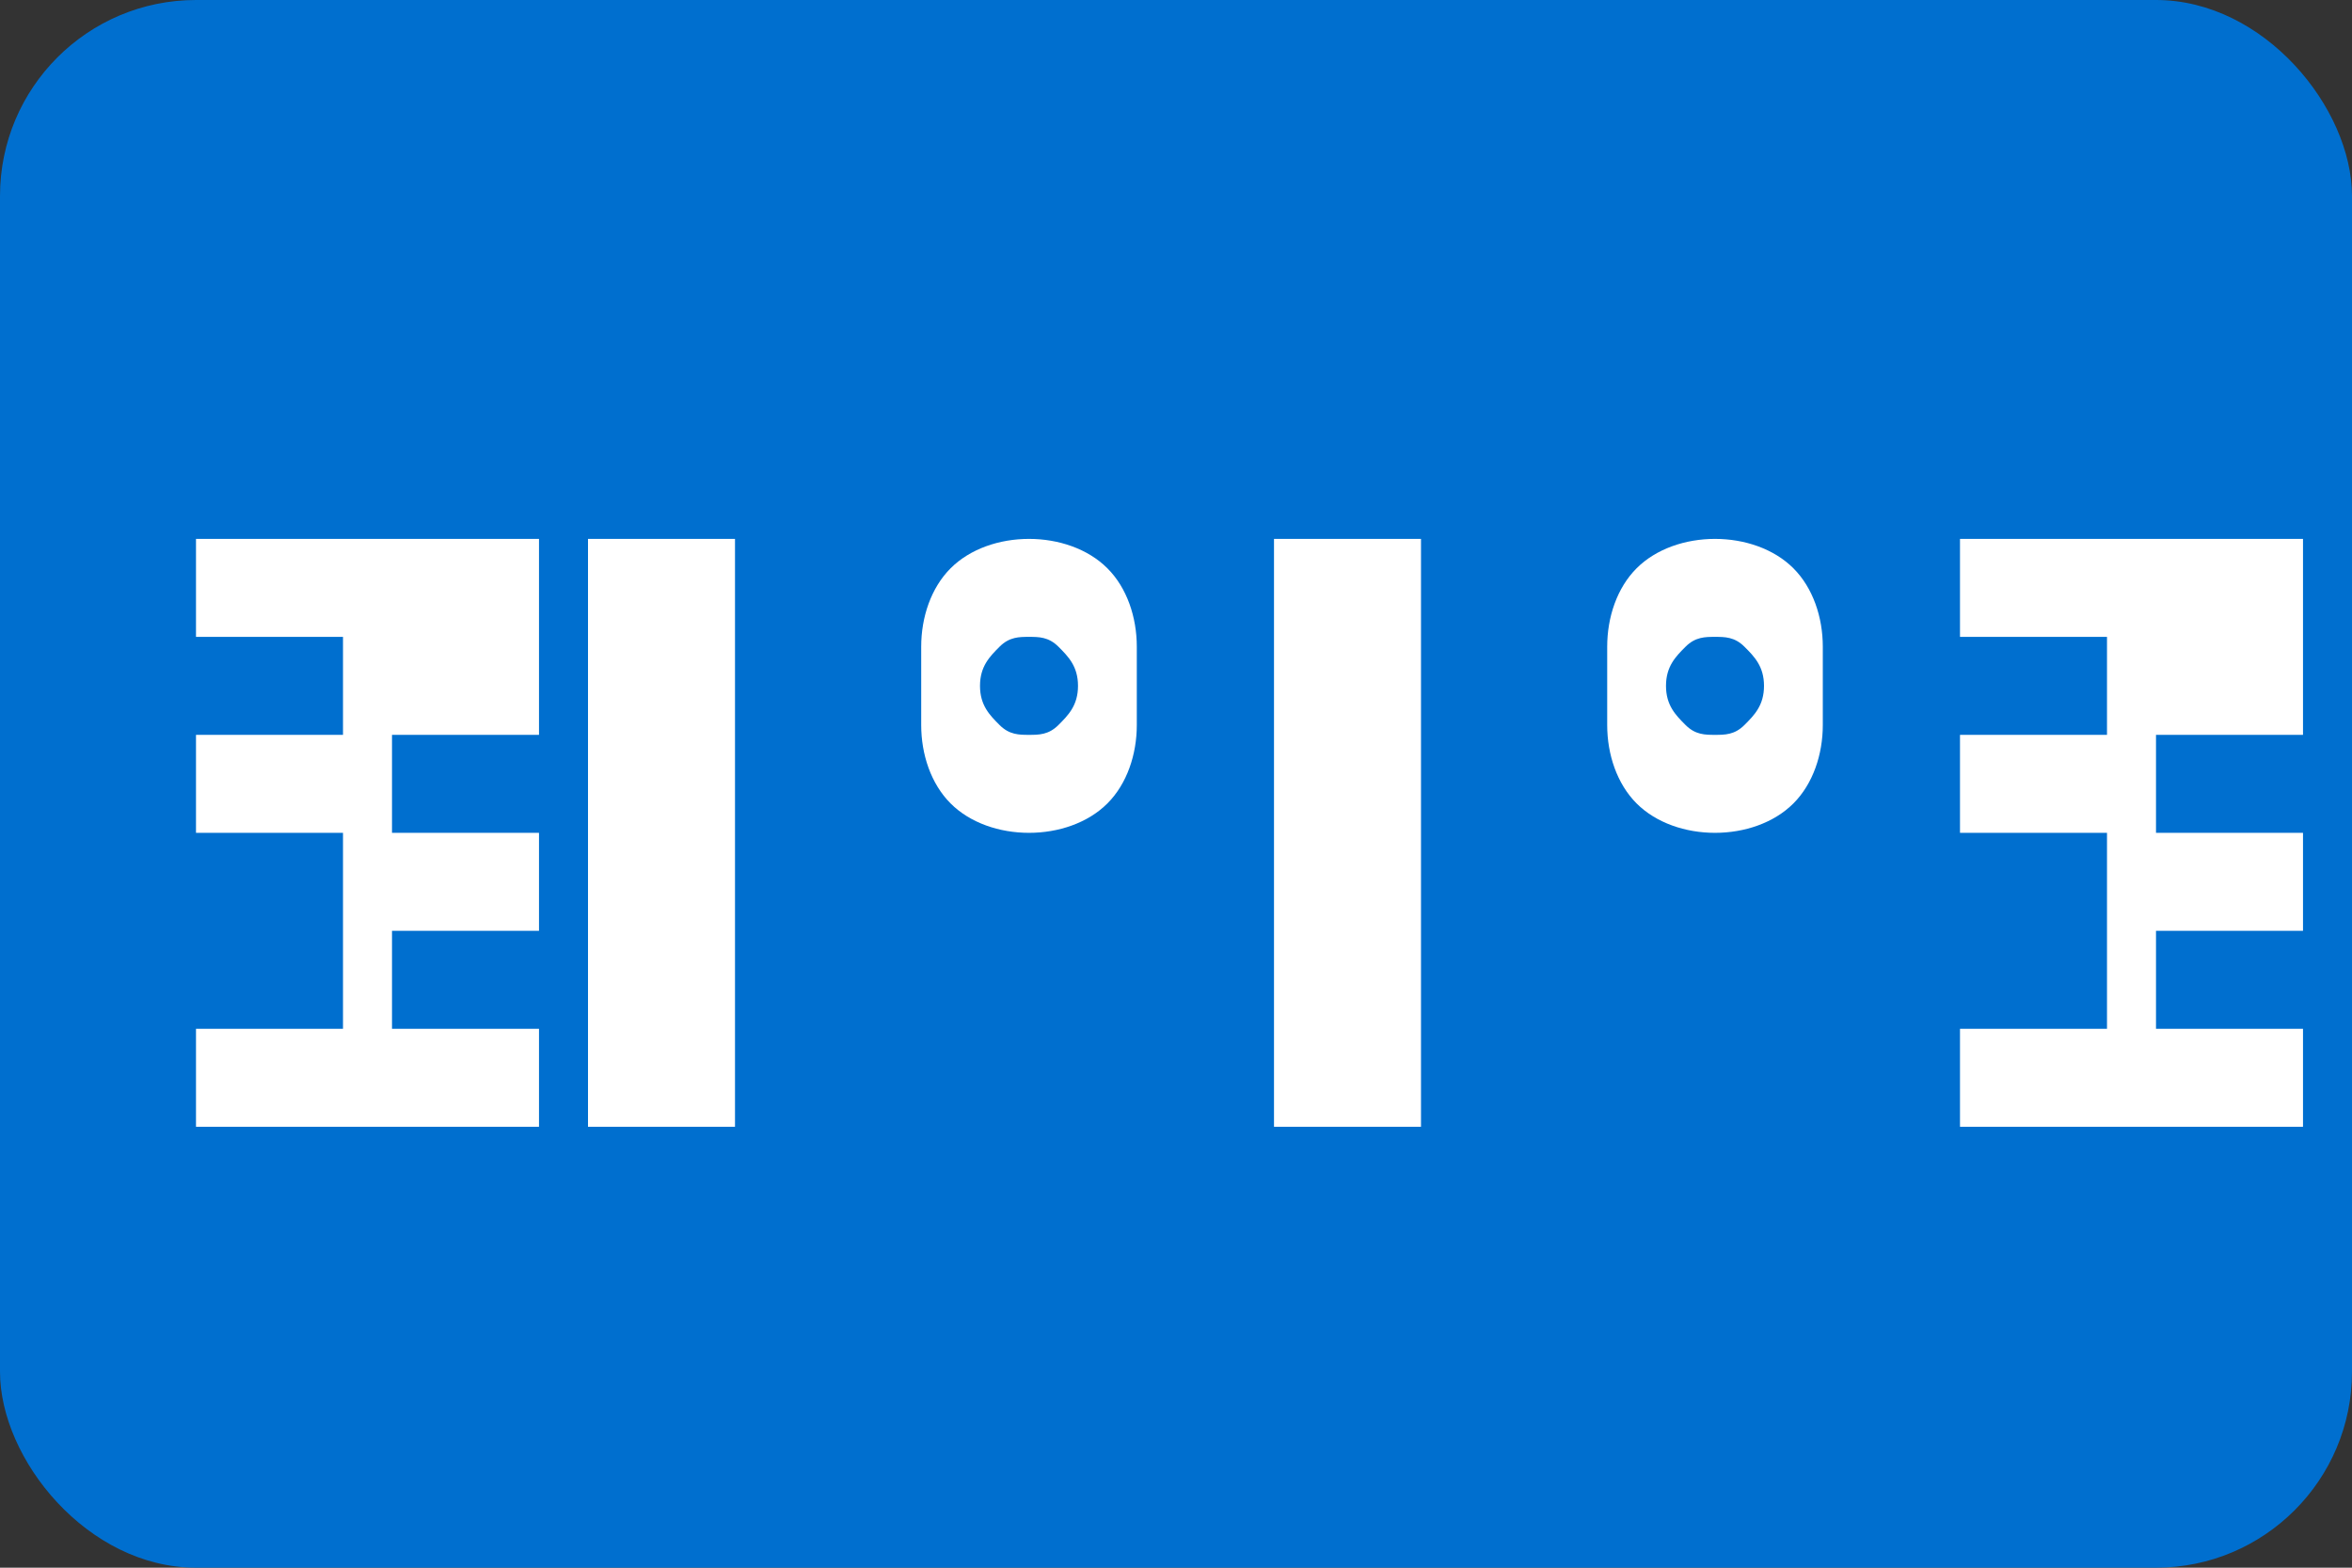
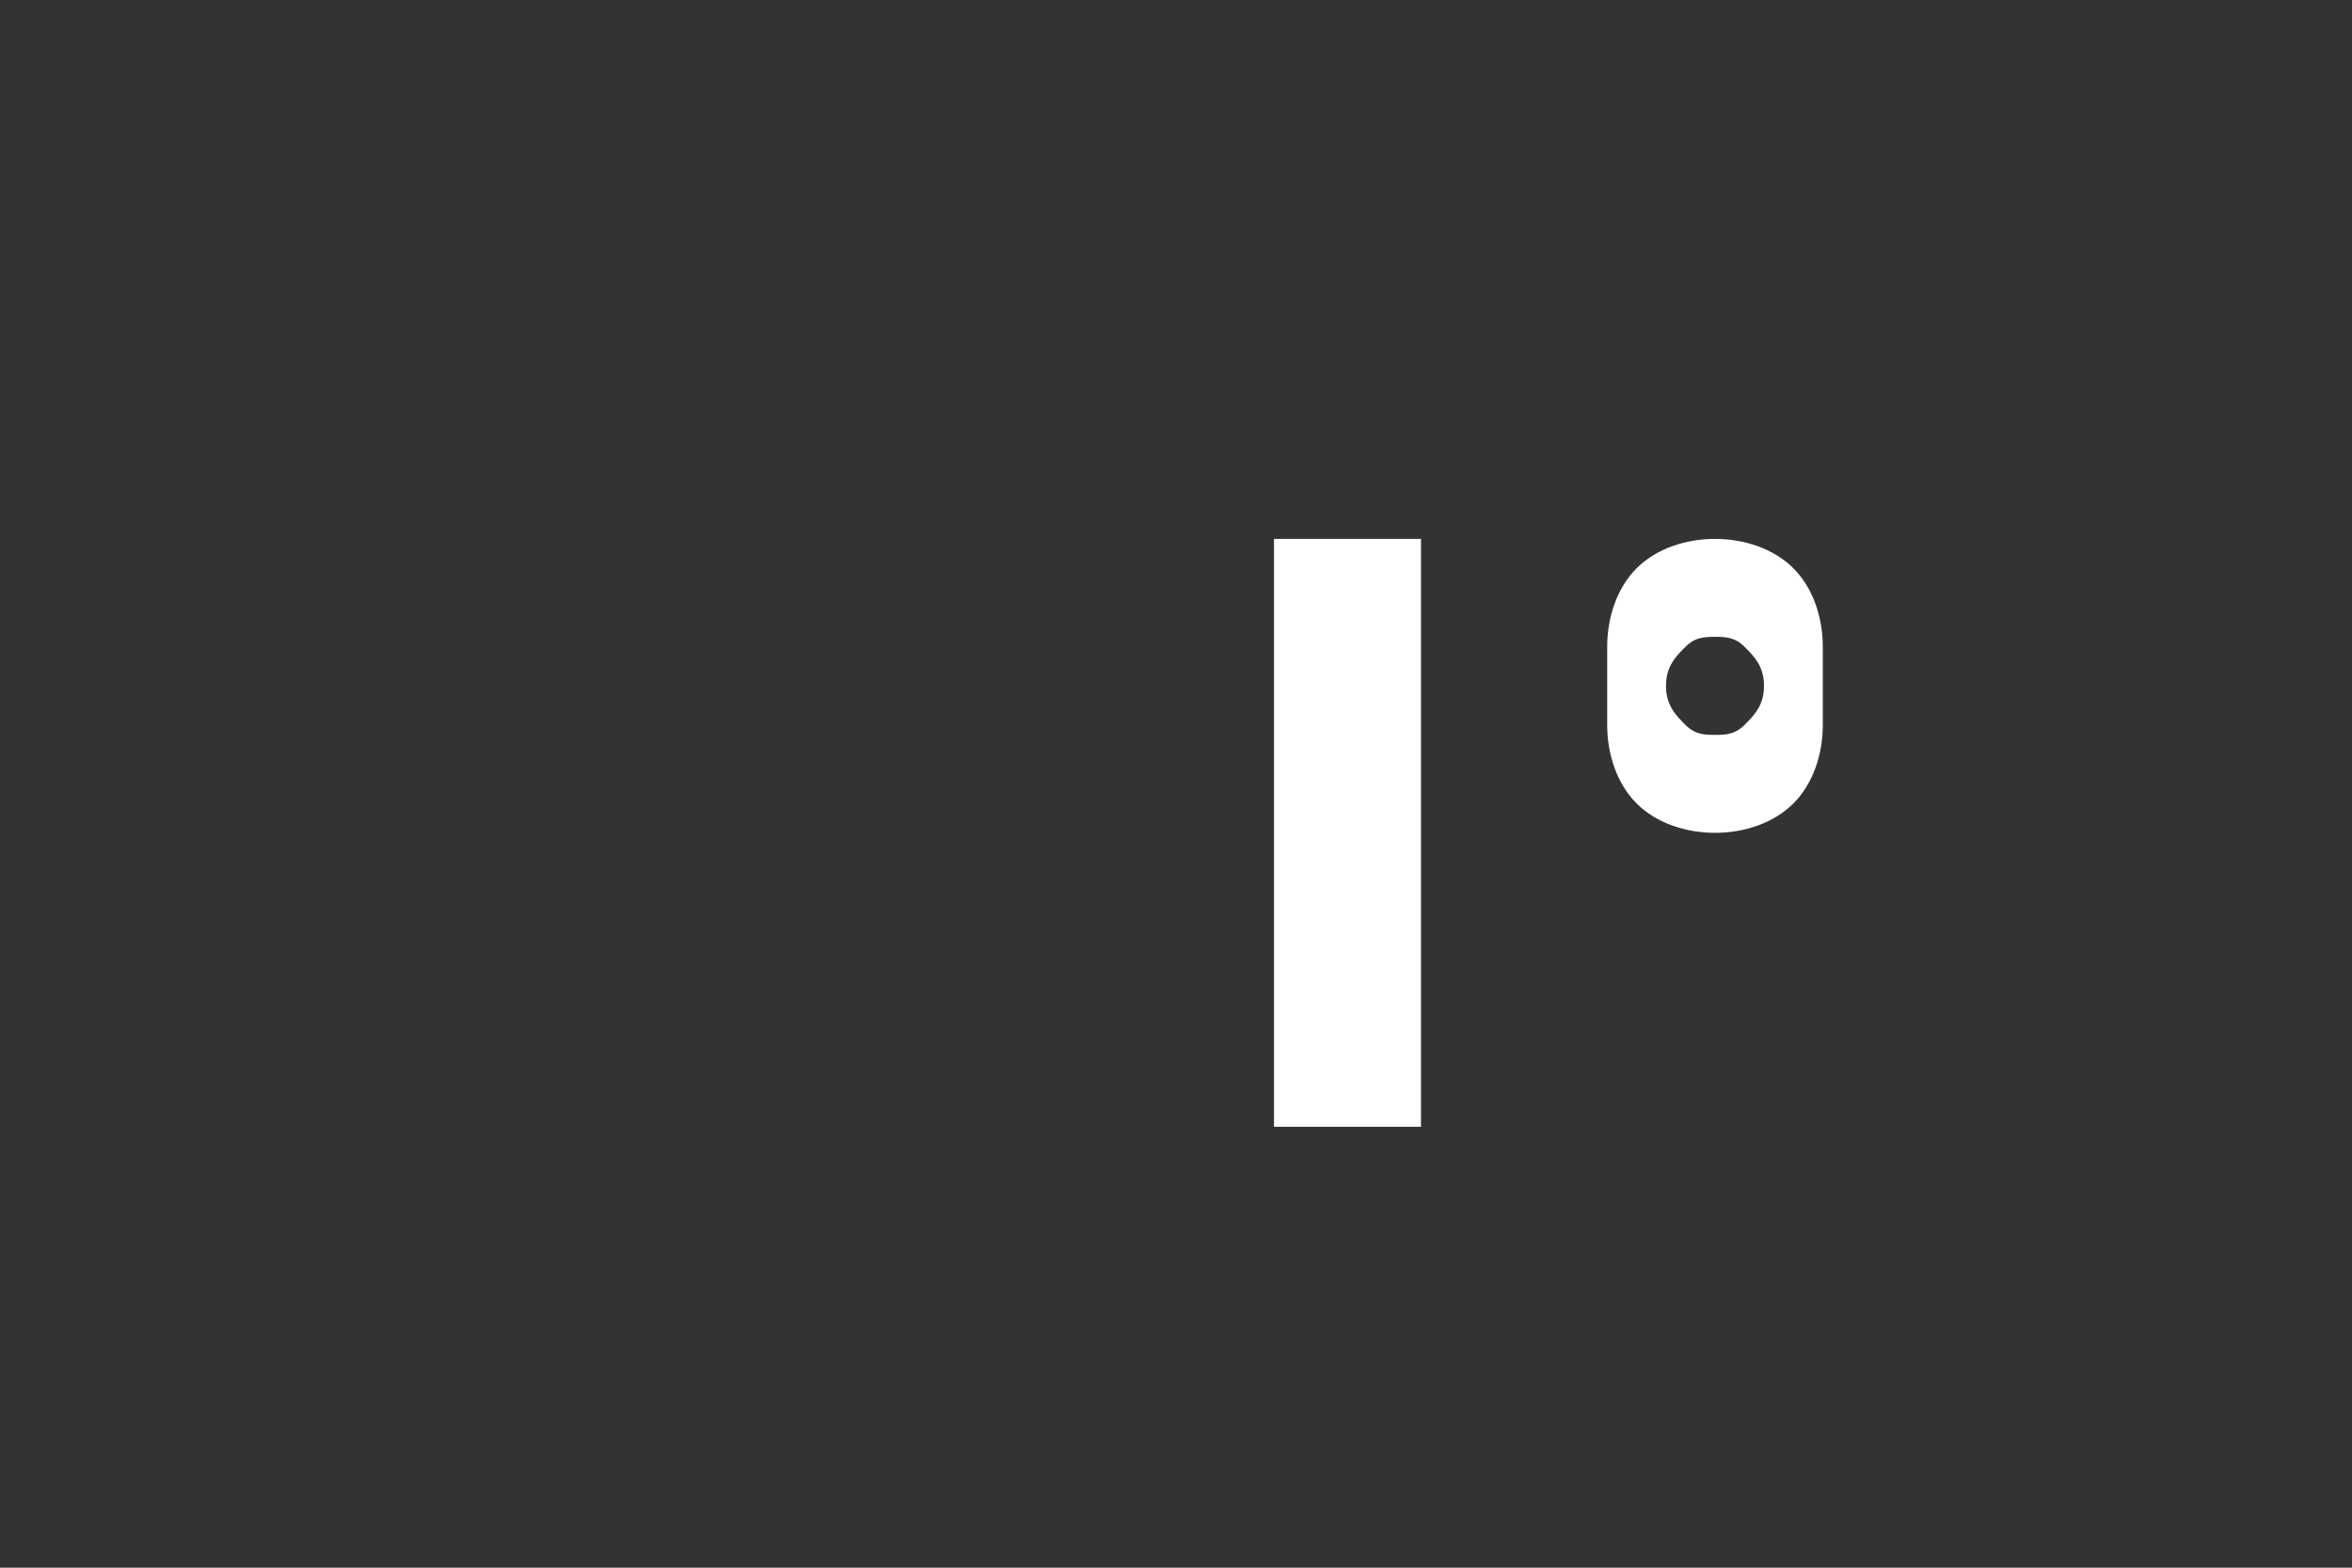
<svg xmlns="http://www.w3.org/2000/svg" width="24" height="16" viewBox="0 0 24 16" fill="none">
  <rect x="0" y="0" width="24" height="16" fill="#333333" stroke="none" />
  <g clip-path="url(#clip0_amex)">
-     <rect width="24" height="16" rx="2" fill="#006FCF" />
-     <path d="M3.5 5.5H2V6.5H3.5V7.5H2V8.5H3.5V10.5H2V11.5H5.5V10.5H4V9.5H5.5V8.5H4V7.5H5.5V5.5H3.5Z" fill="white" />
-     <path d="M7.5 5.5H6V11.5H7.5V5.5Z" fill="white" />
-     <path d="M10.5 5.5C10.2 5.5 9.9 5.6 9.7 5.8C9.5 6 9.4 6.3 9.4 6.6V7.4C9.4 7.7 9.5 8 9.7 8.2C9.9 8.4 10.2 8.5 10.5 8.5C10.8 8.5 11.1 8.4 11.3 8.2C11.5 8 11.6 7.7 11.6 7.4V6.6C11.6 6.3 11.5 6 11.3 5.8C11.1 5.6 10.8 5.5 10.5 5.5ZM10.5 7.5C10.4 7.5 10.3 7.5 10.2 7.4C10.1 7.3 10 7.2 10 7C10 6.8 10.1 6.7 10.2 6.6C10.3 6.5 10.4 6.5 10.5 6.5C10.6 6.5 10.7 6.5 10.8 6.6C10.9 6.7 11 6.8 11 7C11 7.2 10.9 7.3 10.8 7.4C10.7 7.5 10.6 7.5 10.5 7.5Z" fill="white" />
    <path d="M14.5 5.5H13V11.5H14.5V5.5Z" fill="white" />
    <path d="M17.5 5.5C17.2 5.5 16.9 5.6 16.7 5.8C16.5 6 16.4 6.3 16.4 6.6V7.4C16.4 7.7 16.5 8 16.7 8.2C16.9 8.4 17.2 8.5 17.5 8.5C17.8 8.5 18.1 8.4 18.3 8.2C18.5 8 18.6 7.7 18.6 7.4V6.6C18.6 6.3 18.5 6 18.3 5.8C18.1 5.6 17.8 5.5 17.5 5.5ZM17.5 7.5C17.4 7.5 17.3 7.5 17.2 7.4C17.1 7.3 17 7.2 17 7C17 6.8 17.1 6.7 17.2 6.6C17.3 6.5 17.4 6.5 17.5 6.5C17.6 6.5 17.7 6.5 17.8 6.6C17.9 6.7 18 6.8 18 7C18 7.2 17.9 7.3 17.8 7.4C17.7 7.5 17.6 7.5 17.5 7.5Z" fill="white" />
-     <path d="M21.5 5.5H20V6.5H21.5V7.5H20V8.5H21.5V10.5H20V11.5H23.5V10.5H22V9.5H23.5V8.5H22V7.5H23.5V5.5H21.5Z" fill="white" />
  </g>
  <defs>
    <clipPath id="clip0_amex">
      <rect width="24" height="16" fill="white" />
    </clipPath>
  </defs>
</svg>